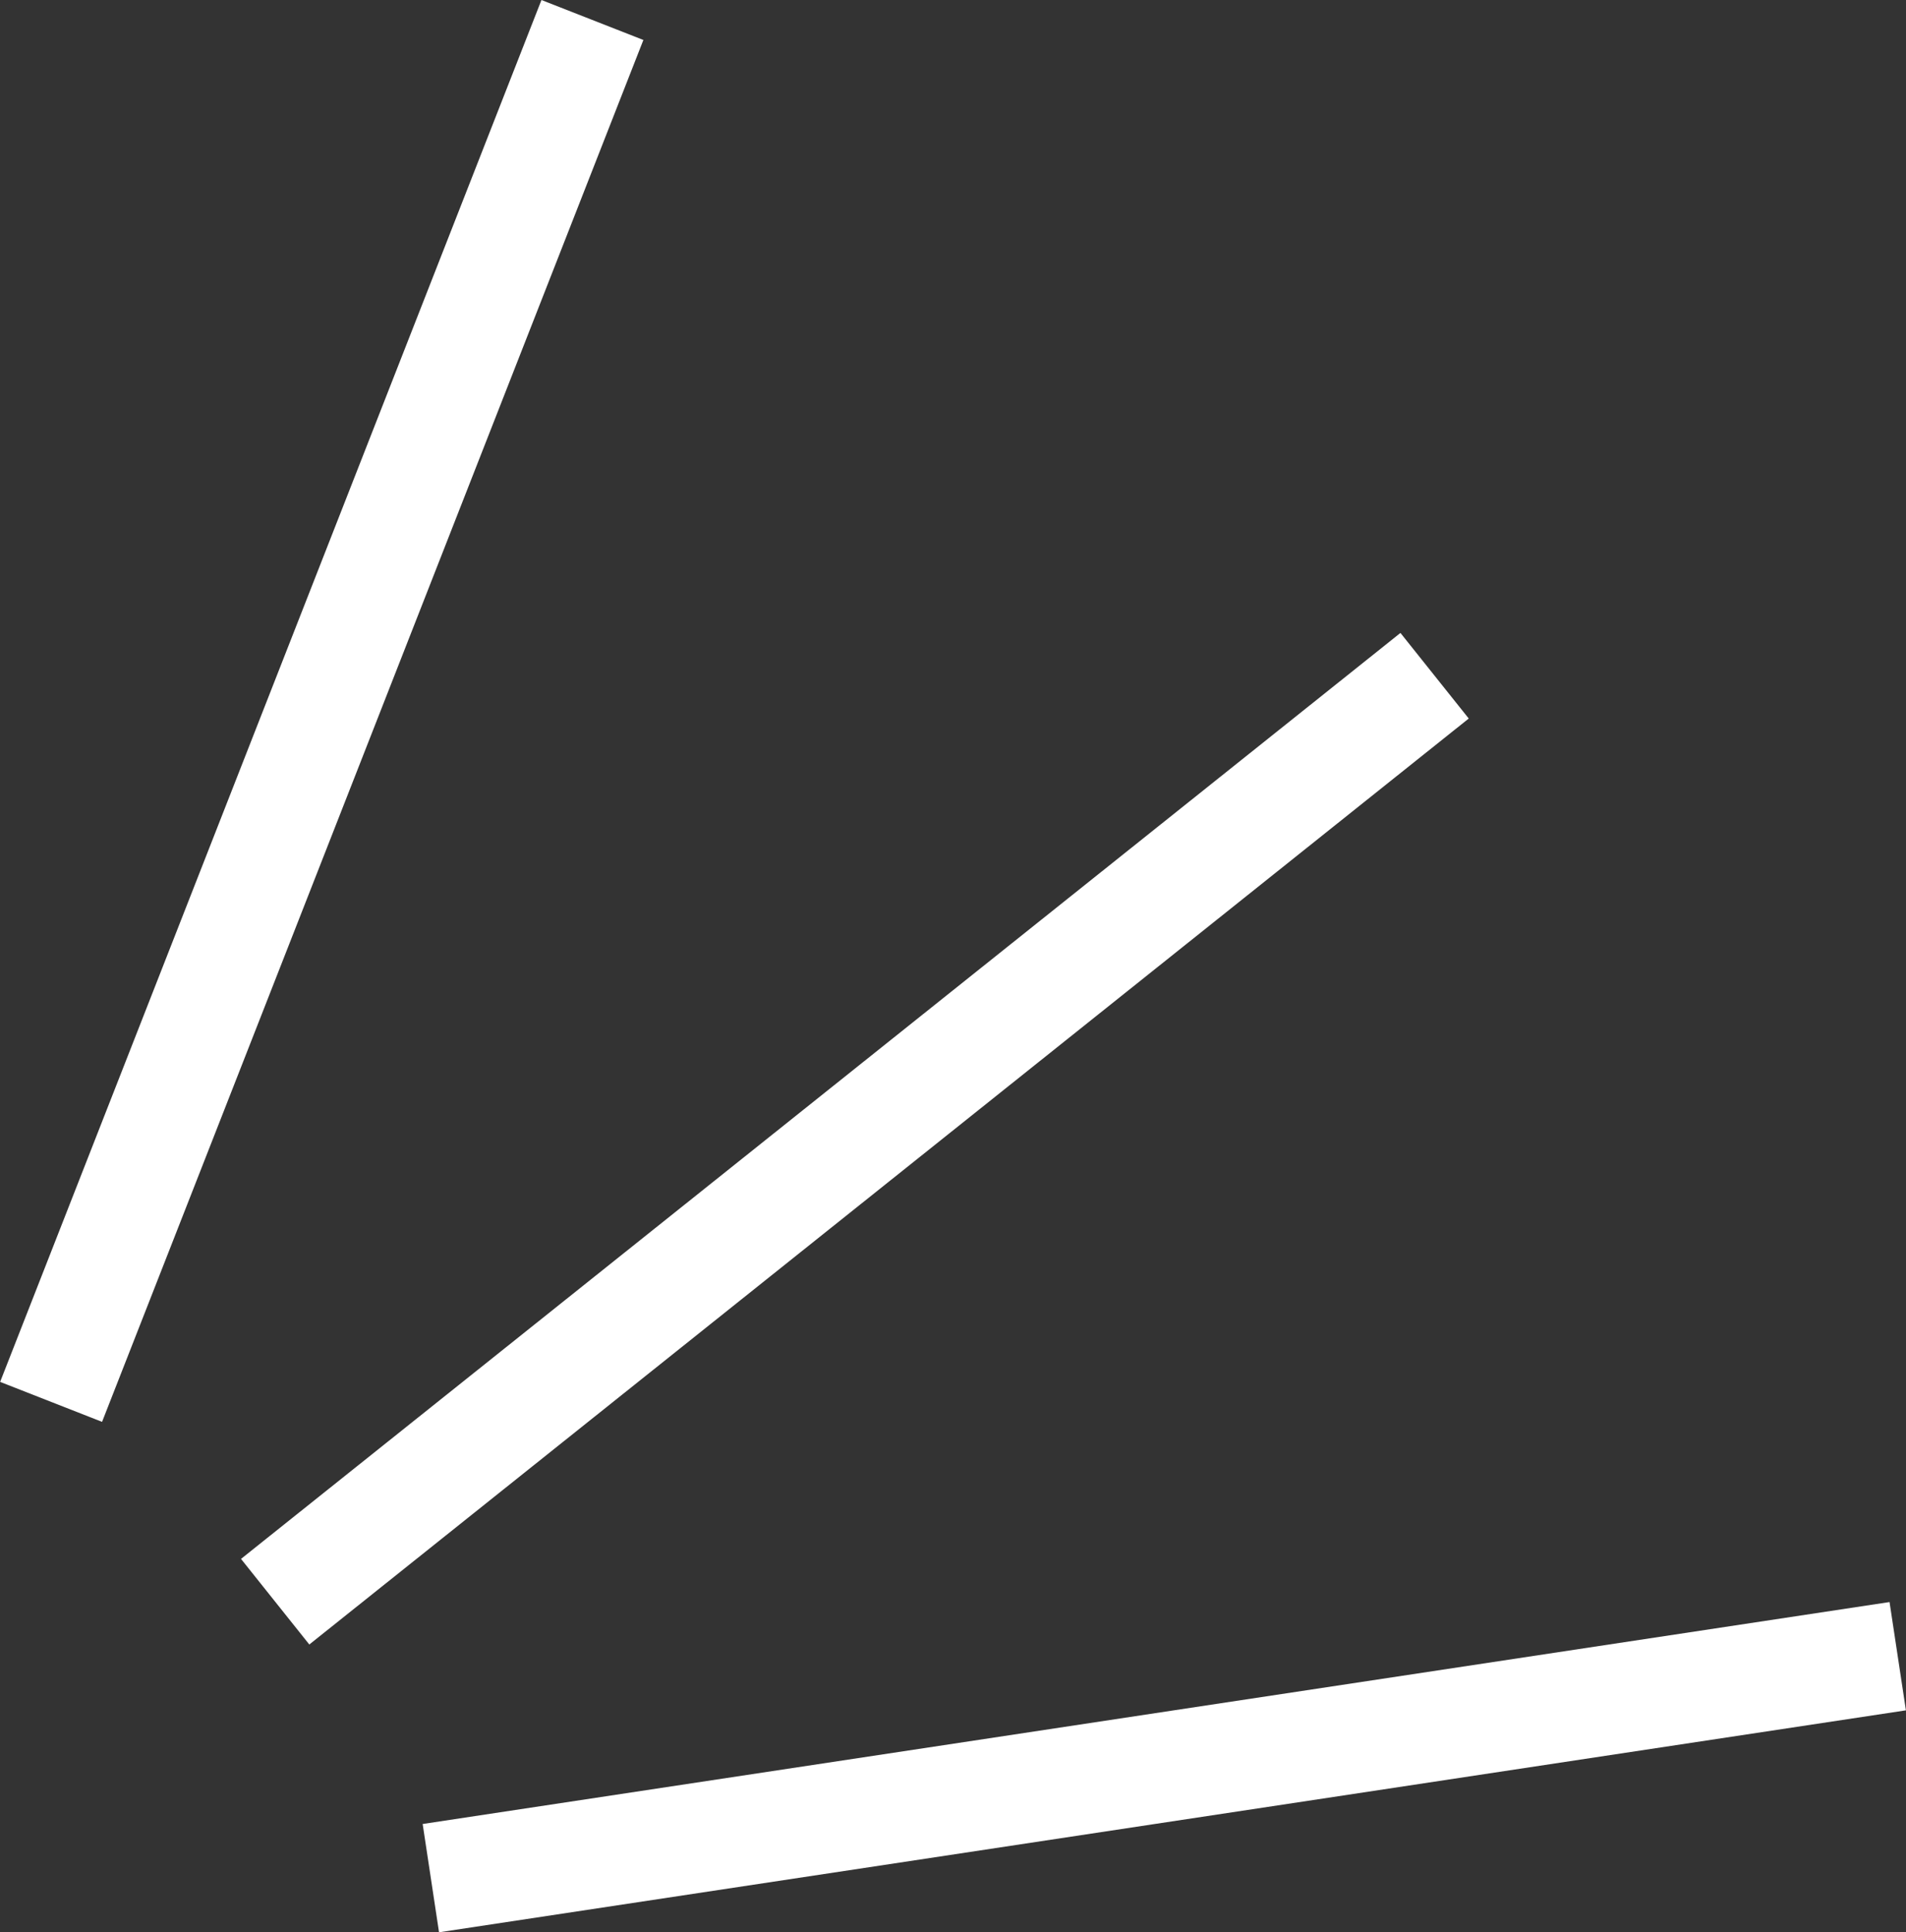
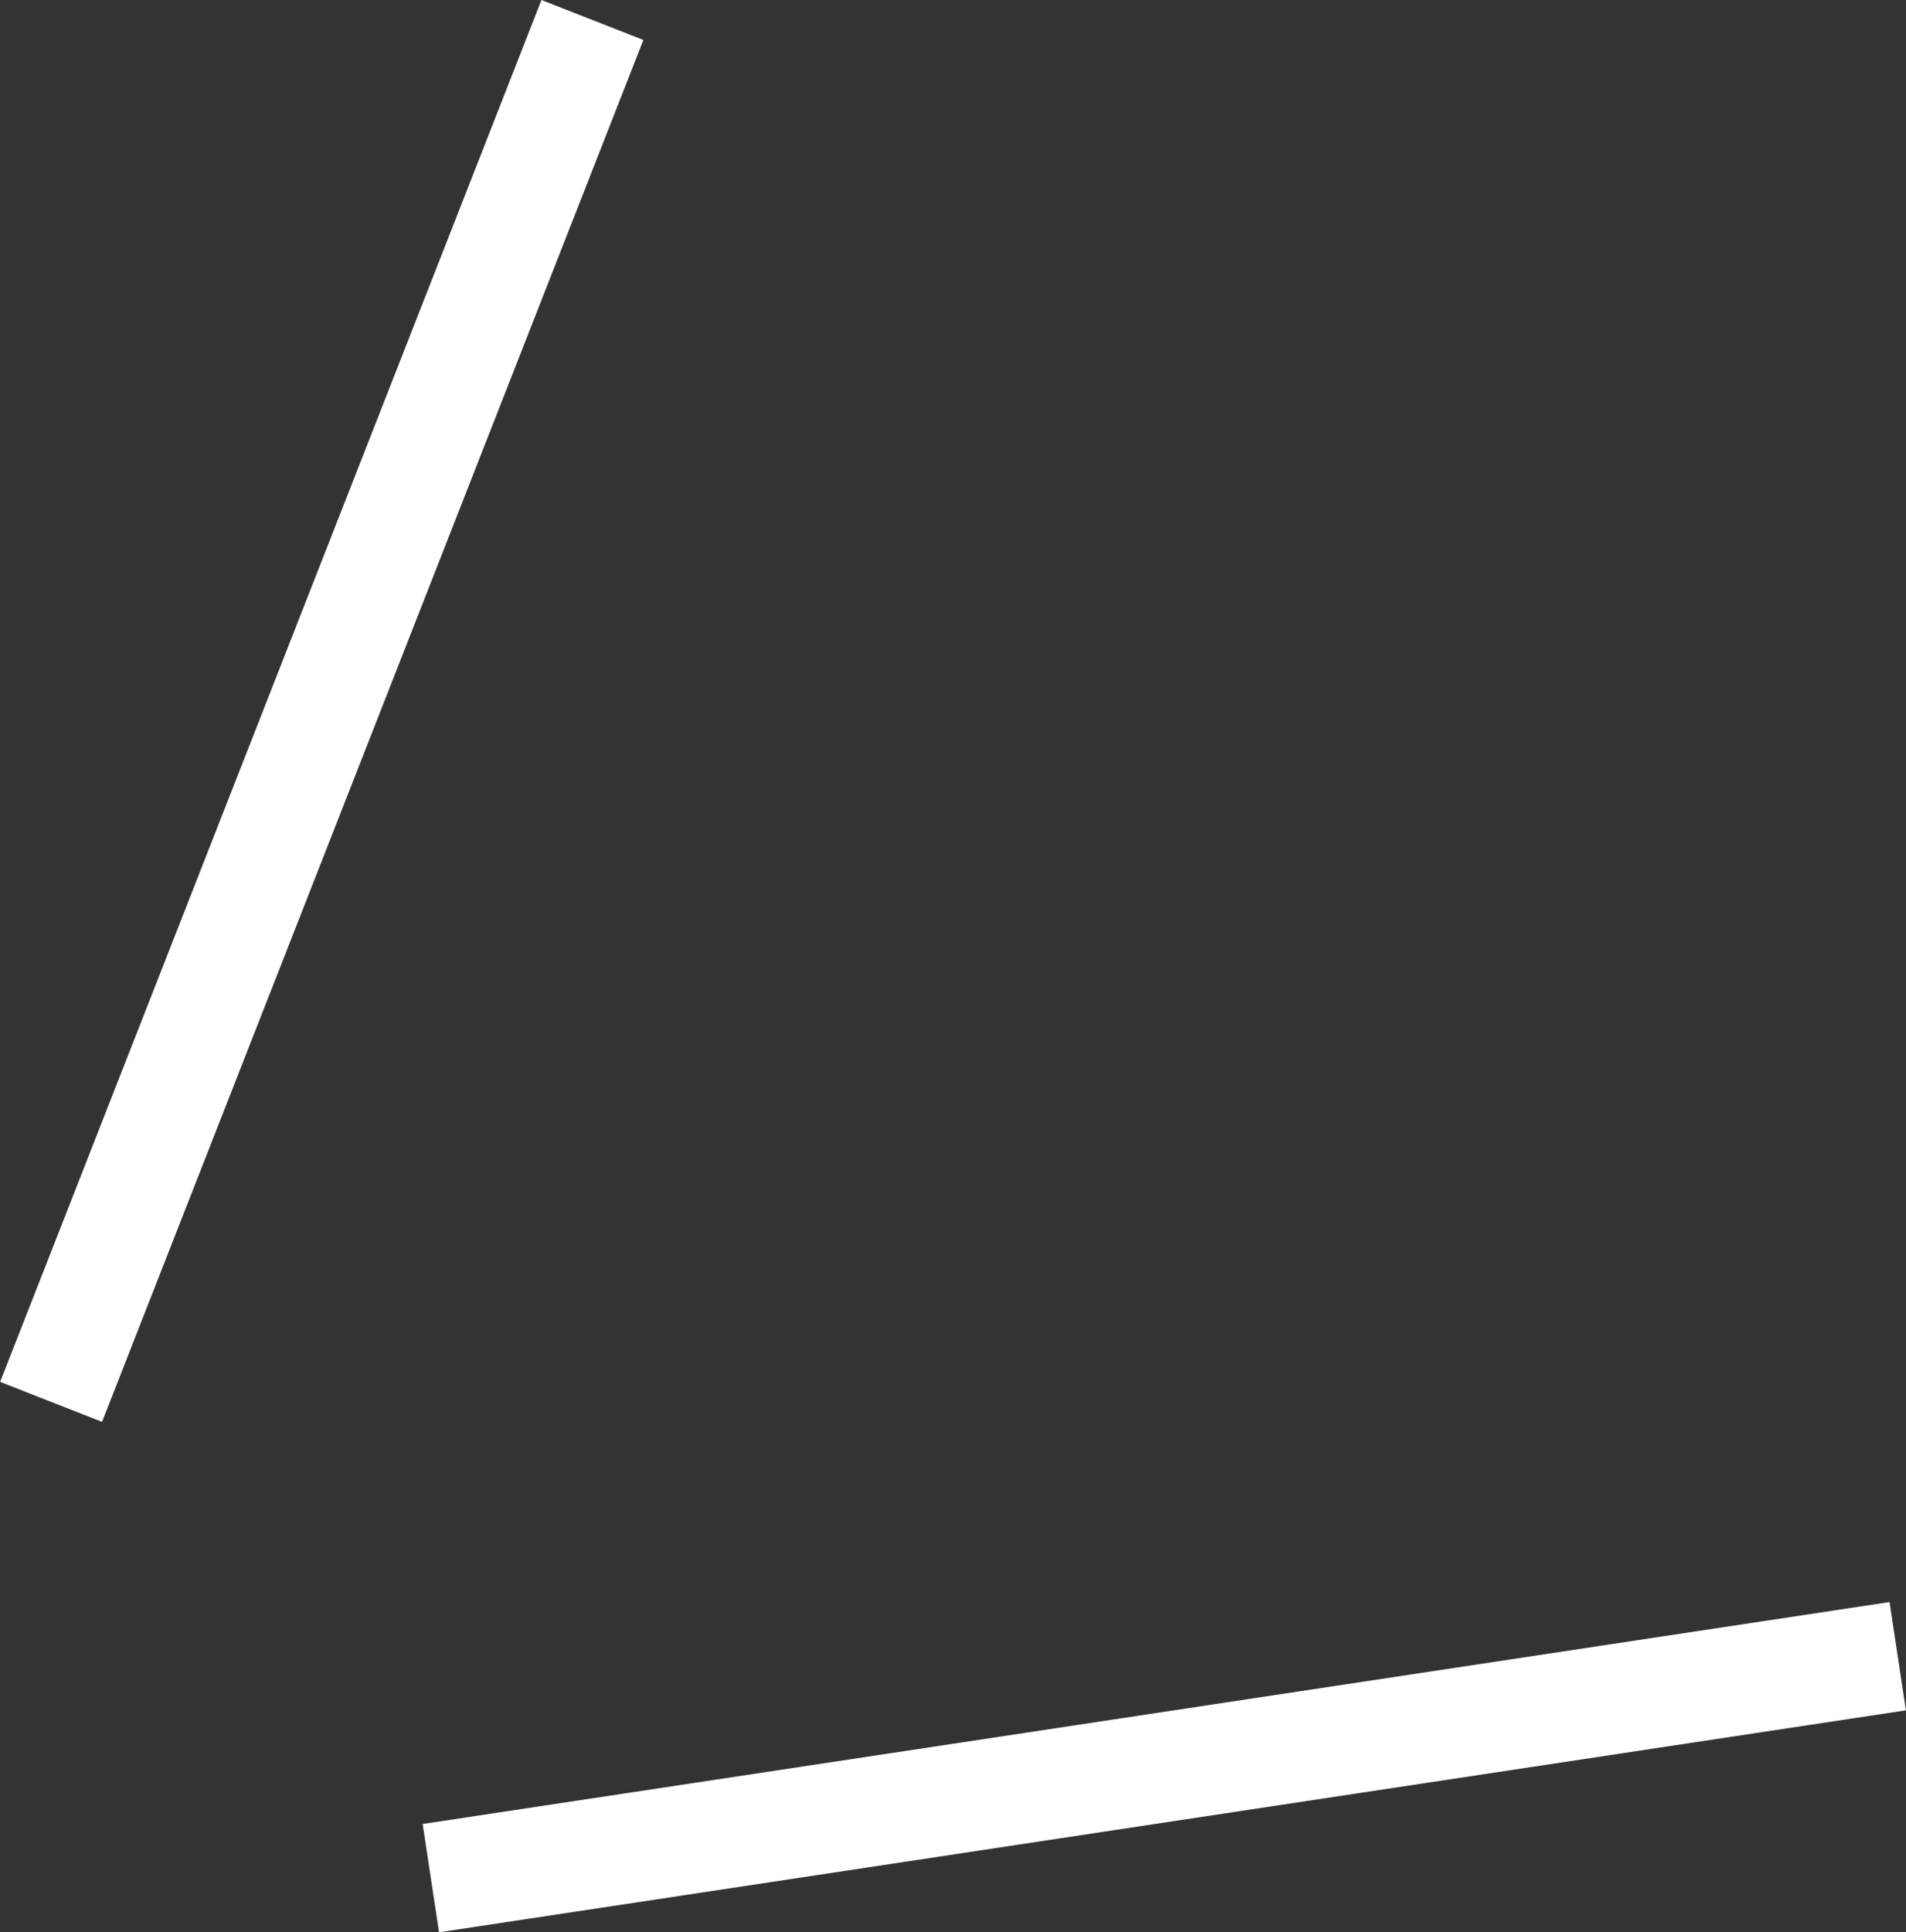
<svg xmlns="http://www.w3.org/2000/svg" id="Layer_2" viewBox="0 0 155.3 157.37">
  <rect x="0" y="0" width="155.3" height="157.37" fill="#333333" stroke="none" />
  <defs>
    <style>.cls-1{fill:#fff;}</style>
  </defs>
  <g id="Layer_1-2">
-     <rect class="cls-1" x="65.19" y="32.3" width="8.92" height="120.88" transform="translate(98.68 -19.55) rotate(51.4)" />
    <rect class="cls-1" x="21.75" y="-2.54" width="8.92" height="120.88" transform="translate(22.94 -5.57) rotate(21.4)" />
    <rect class="cls-1" x="90.41" y="83.48" width="8.92" height="120.88" transform="translate(-33.25 259.25) rotate(-98.6)" />
  </g>
</svg>